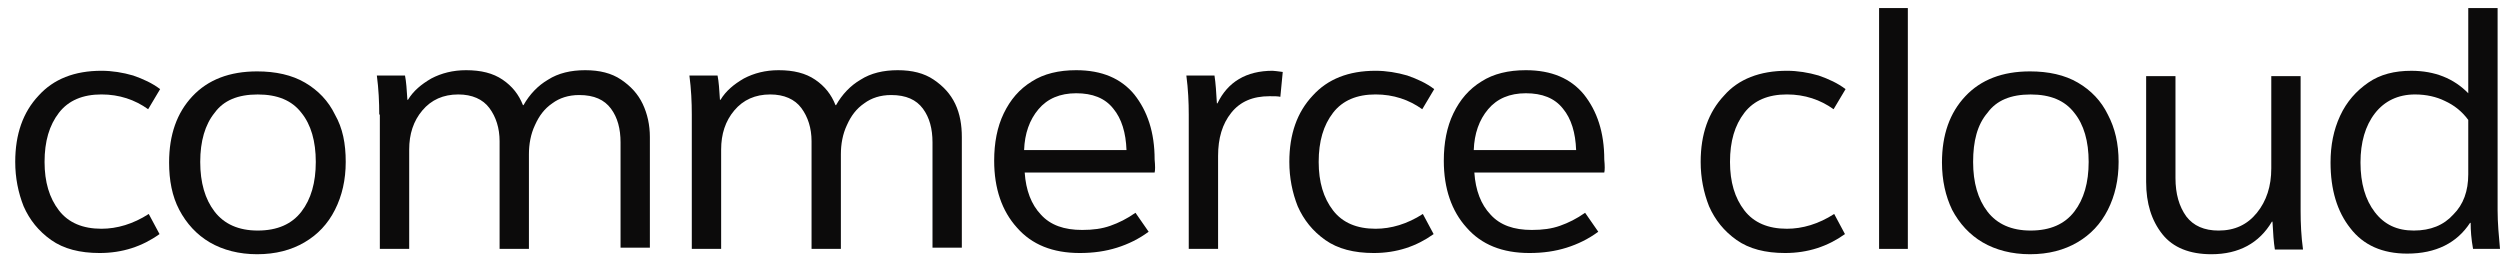
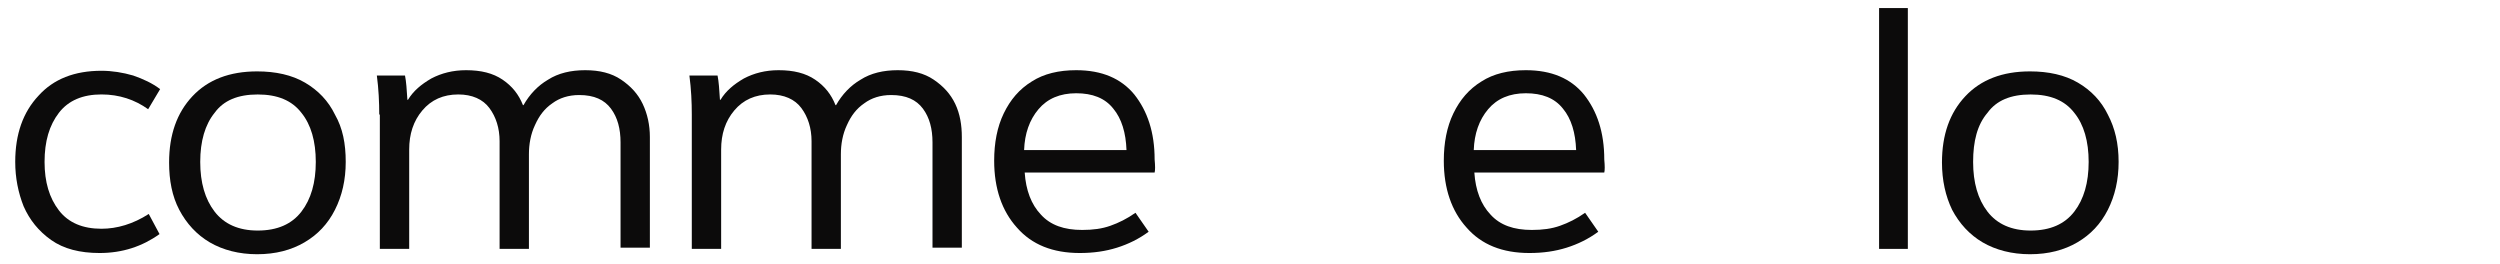
<svg xmlns="http://www.w3.org/2000/svg" width="142" height="15" viewBox="0 0 142 15" fill="none">
  <path d="M5.762 4.02C6.374 4.02 6.986 4.121 7.564 4.289C8.143 4.491 8.653 4.726 9.095 5.062L8.415 6.204C7.666 5.667 6.782 5.364 5.762 5.364C4.708 5.364 3.891 5.7 3.347 6.406C2.803 7.112 2.531 8.019 2.531 9.196C2.531 10.338 2.803 11.245 3.347 11.951C3.891 12.657 4.708 12.993 5.762 12.993C6.646 12.993 7.564 12.724 8.449 12.153L9.061 13.296C8.075 14.001 6.952 14.371 5.66 14.371C4.538 14.371 3.619 14.136 2.905 13.632C2.191 13.127 1.681 12.489 1.341 11.716C1.035 10.943 0.865 10.103 0.865 9.196C0.865 7.616 1.307 6.373 2.191 5.432C3.041 4.491 4.232 4.02 5.762 4.02Z" fill="#0C0B0B" />
  <path d="M19.637 9.197C19.637 10.205 19.433 11.113 19.025 11.919C18.617 12.726 18.039 13.331 17.291 13.768C16.543 14.204 15.659 14.44 14.604 14.44C13.584 14.44 12.666 14.204 11.918 13.768C11.169 13.331 10.591 12.692 10.183 11.919C9.775 11.146 9.605 10.239 9.605 9.231C9.605 7.651 10.047 6.408 10.931 5.467C11.816 4.526 13.04 4.055 14.604 4.055C15.659 4.055 16.577 4.257 17.325 4.694C18.073 5.131 18.651 5.736 19.025 6.508C19.467 7.281 19.637 8.155 19.637 9.197ZM11.373 9.197C11.373 10.373 11.646 11.314 12.19 12.02C12.734 12.726 13.55 13.095 14.638 13.095C15.761 13.095 16.577 12.726 17.121 12.02C17.665 11.314 17.937 10.373 17.937 9.197C17.937 8.021 17.665 7.08 17.121 6.408C16.577 5.702 15.761 5.366 14.638 5.366C13.516 5.366 12.7 5.702 12.19 6.408C11.646 7.08 11.373 8.021 11.373 9.197Z" fill="#0C0B0B" />
  <path d="M21.541 6.507C21.541 5.802 21.507 5.062 21.405 4.289H23.004C23.072 4.625 23.106 5.096 23.14 5.667H23.174C23.48 5.163 23.922 4.793 24.5 4.457C25.078 4.155 25.724 3.987 26.473 3.987C27.323 3.987 28.003 4.155 28.547 4.525C29.091 4.894 29.465 5.365 29.703 5.97H29.737C30.077 5.365 30.554 4.861 31.132 4.525C31.71 4.155 32.424 3.987 33.24 3.987C34.056 3.987 34.737 4.155 35.281 4.525C35.825 4.894 36.233 5.331 36.505 5.902C36.777 6.474 36.913 7.112 36.913 7.784V14.069H35.247V8.087C35.247 7.314 35.077 6.675 34.703 6.171C34.328 5.667 33.75 5.398 32.9 5.398C32.288 5.398 31.778 5.566 31.37 5.869C30.928 6.171 30.622 6.575 30.384 7.112C30.145 7.616 30.043 8.188 30.043 8.759V14.136H28.377V8.02C28.377 7.28 28.173 6.642 27.799 6.138C27.425 5.634 26.813 5.365 26.03 5.365C25.18 5.365 24.5 5.667 23.99 6.272C23.48 6.877 23.242 7.616 23.242 8.49V14.136H21.575V6.507H21.541Z" fill="#0C0B0B" />
  <path d="M39.294 6.507C39.294 5.802 39.26 5.062 39.158 4.289H40.757C40.825 4.625 40.859 5.096 40.893 5.667H40.927C41.233 5.163 41.675 4.793 42.253 4.457C42.831 4.155 43.477 3.987 44.225 3.987C45.076 3.987 45.756 4.155 46.3 4.525C46.844 4.894 47.218 5.365 47.456 5.97H47.49C47.83 5.365 48.306 4.861 48.885 4.525C49.463 4.155 50.177 3.987 50.993 3.987C51.809 3.987 52.489 4.155 53.034 4.525C53.578 4.894 53.986 5.331 54.258 5.902C54.53 6.474 54.632 7.112 54.632 7.784V14.069H52.966V8.087C52.966 7.314 52.796 6.675 52.422 6.171C52.047 5.667 51.469 5.398 50.619 5.398C50.007 5.398 49.497 5.566 49.089 5.869C48.647 6.171 48.34 6.575 48.102 7.112C47.864 7.616 47.762 8.188 47.762 8.759V14.136H46.096V8.02C46.096 7.28 45.892 6.642 45.518 6.138C45.144 5.634 44.532 5.365 43.749 5.365C42.899 5.365 42.219 5.667 41.709 6.272C41.199 6.877 40.961 7.616 40.961 8.49V14.136H39.294V6.507Z" fill="#0C0B0B" />
  <path d="M65.583 9.801H58.203C58.271 10.809 58.577 11.616 59.121 12.187C59.666 12.792 60.448 13.061 61.468 13.061C62.08 13.061 62.59 12.993 63.066 12.825C63.542 12.658 64.019 12.422 64.495 12.086L65.243 13.162C64.699 13.565 64.087 13.867 63.441 14.069C62.794 14.271 62.114 14.371 61.332 14.371C59.802 14.371 58.611 13.901 57.761 12.926C56.911 11.985 56.469 10.708 56.469 9.129C56.469 8.12 56.639 7.213 57.013 6.44C57.387 5.667 57.897 5.062 58.611 4.625C59.291 4.188 60.142 3.987 61.128 3.987C62.59 3.987 63.678 4.457 64.427 5.365C65.175 6.306 65.583 7.516 65.583 9.061C65.617 9.431 65.617 9.666 65.583 9.801ZM63.985 8.524C63.951 7.549 63.712 6.743 63.236 6.171C62.76 5.566 62.046 5.297 61.128 5.297C60.21 5.297 59.495 5.6 58.985 6.205C58.475 6.81 58.203 7.583 58.169 8.524H63.985Z" fill="#0C0B0B" />
-   <path d="M67.521 6.507C67.521 5.801 67.487 5.062 67.385 4.289H68.983C69.051 4.726 69.085 5.263 69.119 5.868H69.153C69.731 4.659 70.786 4.02 72.282 4.02C72.384 4.02 72.588 4.054 72.86 4.087L72.724 5.499C72.588 5.465 72.384 5.465 72.112 5.465C71.16 5.465 70.445 5.768 69.935 6.406C69.425 7.045 69.187 7.851 69.187 8.859V14.136H67.521V6.507Z" fill="#0C0B0B" />
-   <path d="M78.132 4.02C78.744 4.02 79.356 4.121 79.934 4.289C80.512 4.491 81.022 4.726 81.464 5.062L80.784 6.204C80.036 5.667 79.152 5.364 78.132 5.364C77.077 5.364 76.261 5.7 75.717 6.406C75.173 7.112 74.901 8.019 74.901 9.196C74.901 10.338 75.173 11.245 75.717 11.951C76.261 12.657 77.077 12.993 78.132 12.993C79.016 12.993 79.934 12.724 80.818 12.153L81.43 13.296C80.444 14.001 79.322 14.371 78.03 14.371C76.907 14.371 75.989 14.136 75.275 13.632C74.561 13.127 74.051 12.489 73.71 11.716C73.404 10.943 73.234 10.103 73.234 9.196C73.234 7.616 73.677 6.373 74.561 5.432C75.411 4.491 76.601 4.02 78.132 4.02Z" fill="#0C0B0B" />
  <path d="M91.123 9.801H83.743C83.811 10.809 84.117 11.616 84.661 12.187C85.205 12.792 85.987 13.061 87.007 13.061C87.62 13.061 88.13 12.993 88.606 12.825C89.082 12.658 89.558 12.422 90.034 12.086L90.782 13.162C90.238 13.565 89.626 13.867 88.98 14.069C88.334 14.271 87.654 14.371 86.871 14.371C85.341 14.371 84.151 13.901 83.301 12.926C82.45 11.985 82.008 10.708 82.008 9.129C82.008 8.12 82.178 7.213 82.552 6.44C82.927 5.667 83.437 5.062 84.151 4.625C84.831 4.188 85.681 3.987 86.668 3.987C88.13 3.987 89.218 4.457 89.966 5.365C90.715 6.306 91.123 7.516 91.123 9.061C91.157 9.431 91.157 9.666 91.123 9.801ZM89.524 8.524C89.49 7.549 89.252 6.743 88.776 6.171C88.3 5.566 87.586 5.297 86.668 5.297C85.749 5.297 85.035 5.6 84.525 6.205C84.015 6.81 83.743 7.583 83.709 8.524H89.524Z" fill="#0C0B0B" />
-   <path d="M101.495 4.02C102.107 4.02 102.719 4.121 103.297 4.289C103.875 4.491 104.386 4.726 104.828 5.062L104.148 6.204C103.399 5.667 102.515 5.364 101.495 5.364C100.441 5.364 99.624 5.7 99.08 6.406C98.536 7.112 98.264 8.019 98.264 9.196C98.264 10.338 98.536 11.245 99.08 11.951C99.624 12.657 100.441 12.993 101.495 12.993C102.379 12.993 103.297 12.724 104.182 12.153L104.794 13.296C103.807 14.001 102.685 14.371 101.393 14.371C100.271 14.371 99.352 14.136 98.638 13.632C97.924 13.127 97.414 12.489 97.074 11.716C96.768 10.943 96.598 10.103 96.598 9.196C96.598 7.616 97.04 6.373 97.924 5.432C98.74 4.491 99.965 4.02 101.495 4.02Z" fill="#0C0B0B" />
  <path d="M108.365 0.458V14.137H106.732V0.458H108.365Z" fill="#0C0B0B" />
  <path d="M120.337 9.197C120.337 10.205 120.133 11.113 119.725 11.919C119.316 12.726 118.738 13.331 117.99 13.768C117.242 14.204 116.358 14.44 115.303 14.44C114.283 14.44 113.365 14.204 112.617 13.768C111.869 13.331 111.29 12.692 110.882 11.919C110.508 11.146 110.304 10.239 110.304 9.231C110.304 7.651 110.746 6.408 111.631 5.467C112.515 4.526 113.739 4.055 115.303 4.055C116.358 4.055 117.276 4.257 118.024 4.694C118.772 5.131 119.35 5.736 119.725 6.508C120.133 7.281 120.337 8.155 120.337 9.197ZM112.073 9.197C112.073 10.373 112.345 11.314 112.889 12.02C113.433 12.726 114.249 13.095 115.337 13.095C116.46 13.095 117.276 12.726 117.82 12.02C118.364 11.314 118.636 10.373 118.636 9.197C118.636 8.021 118.364 7.08 117.82 6.408C117.276 5.702 116.46 5.366 115.337 5.366C114.215 5.366 113.399 5.702 112.889 6.408C112.311 7.08 112.073 8.021 112.073 9.197Z" fill="#0C0B0B" />
-   <path d="M121.901 10.34V4.325H123.567V10.105C123.567 11.012 123.771 11.718 124.179 12.29C124.588 12.827 125.2 13.096 126.016 13.096C126.934 13.096 127.648 12.76 128.192 12.088C128.737 11.416 129.009 10.576 129.009 9.567V4.325H130.675V11.987C130.675 12.693 130.709 13.432 130.811 14.172H129.213C129.145 13.768 129.111 13.231 129.077 12.592H129.043C128.328 13.802 127.172 14.44 125.608 14.44C124.384 14.44 123.431 14.071 122.819 13.298C122.207 12.525 121.901 11.55 121.901 10.34Z" fill="#0C0B0B" />
-   <path d="M142 14.137H140.469C140.367 13.565 140.333 13.095 140.333 12.658H140.299C139.551 13.8 138.361 14.405 136.729 14.405C135.334 14.405 134.246 13.935 133.498 12.96C132.75 12.019 132.375 10.776 132.375 9.23C132.375 8.255 132.546 7.382 132.92 6.575C133.294 5.768 133.838 5.163 134.518 4.693C135.198 4.222 136.014 4.021 136.967 4.021C138.293 4.021 139.381 4.458 140.197 5.298V0.458H141.864V11.952C141.864 12.658 141.932 13.397 142 14.137ZM140.197 9.902V6.81C139.823 6.306 139.381 5.97 138.871 5.735C138.395 5.5 137.817 5.365 137.171 5.365C136.218 5.365 135.436 5.735 134.892 6.441C134.348 7.146 134.076 8.087 134.076 9.23C134.076 10.406 134.348 11.347 134.892 12.053C135.436 12.759 136.15 13.095 137.103 13.095C138.055 13.095 138.803 12.792 139.347 12.187C139.925 11.616 140.197 10.843 140.197 9.902Z" fill="#0C0B0B" />
</svg>